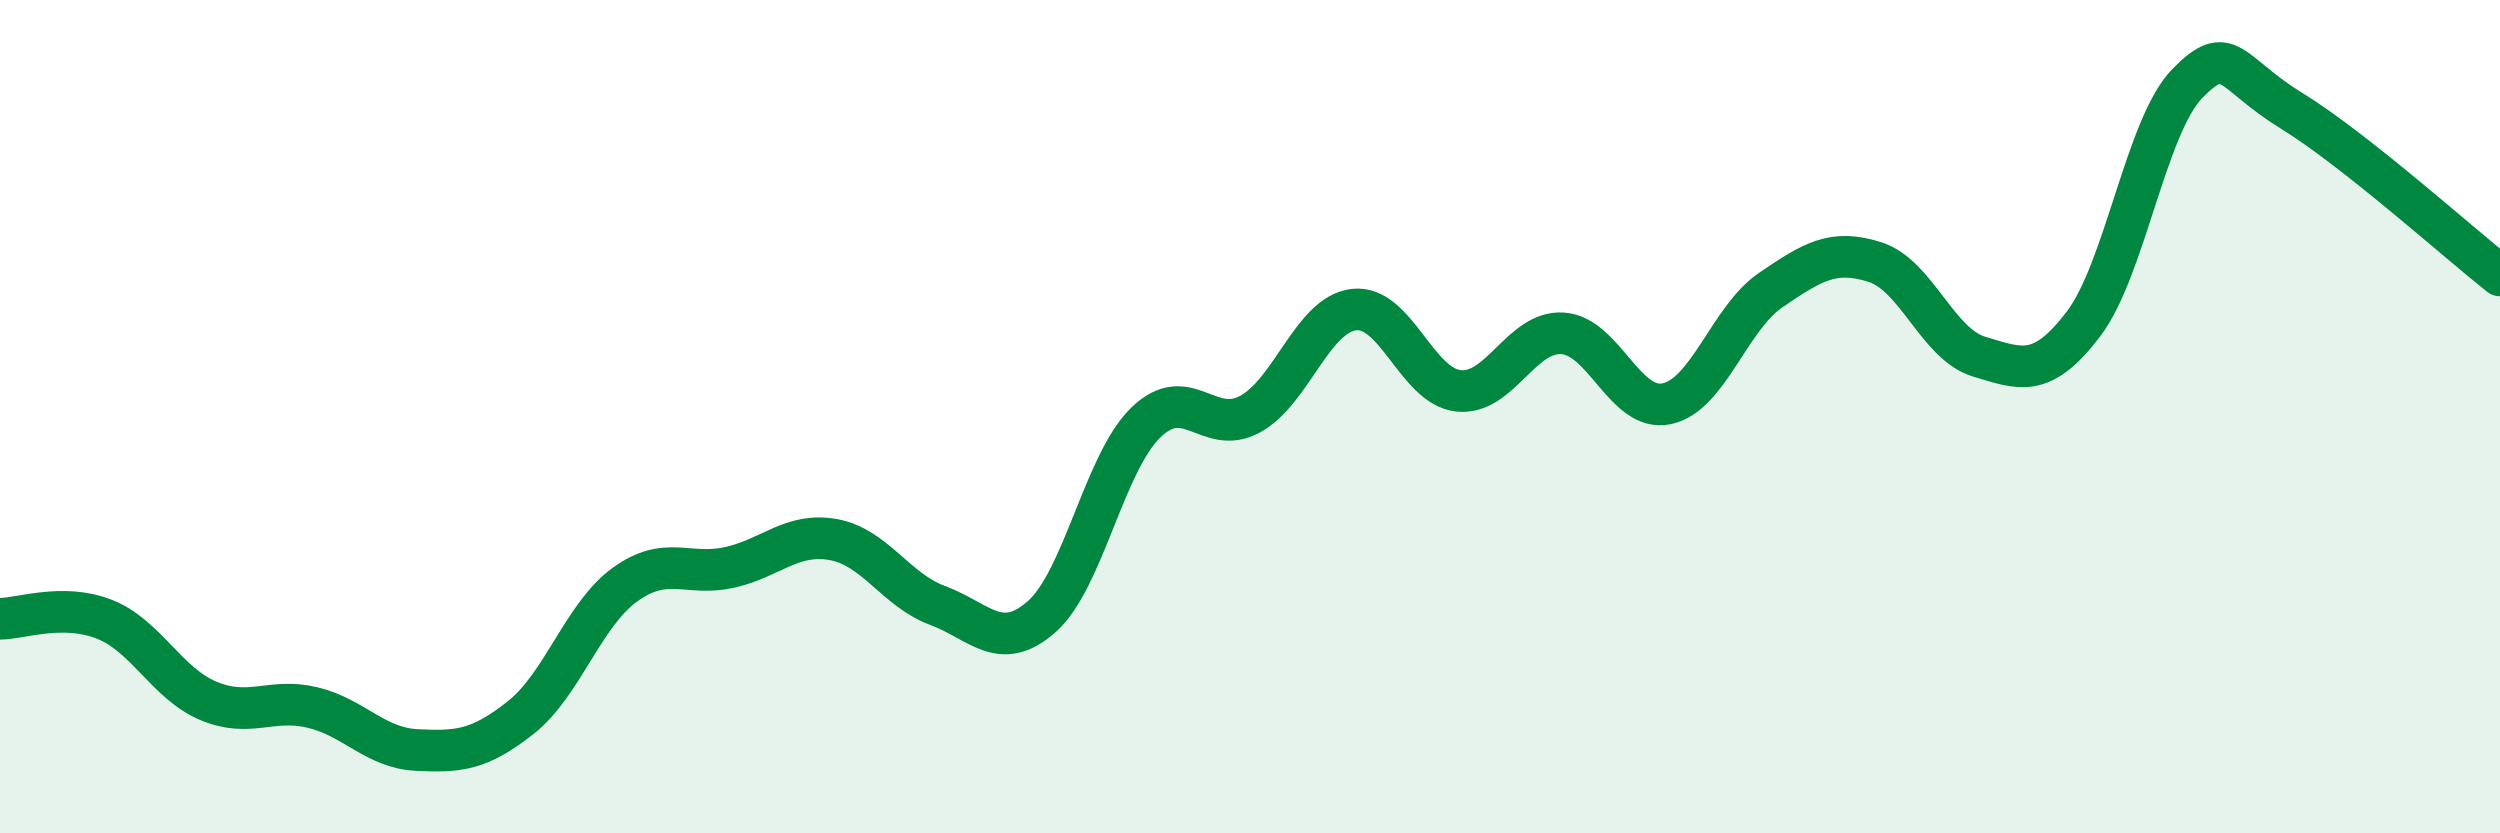
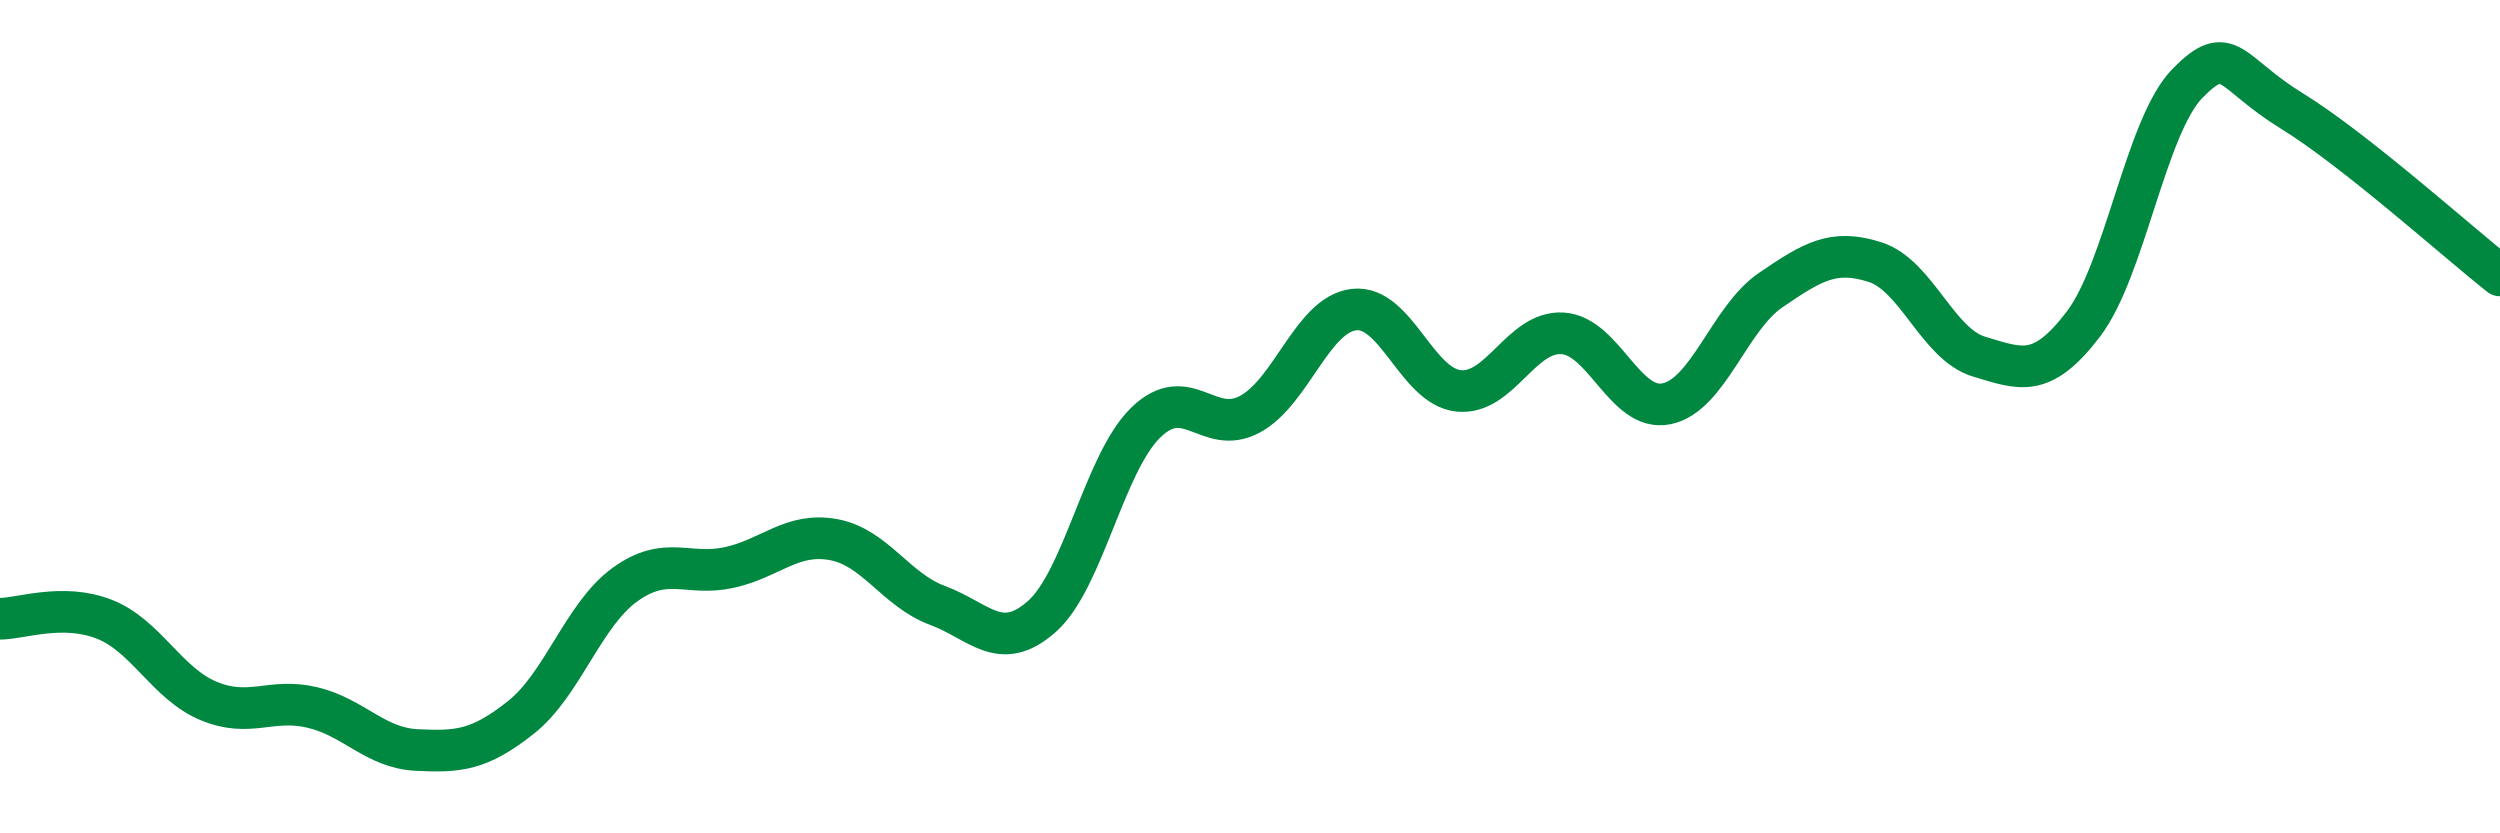
<svg xmlns="http://www.w3.org/2000/svg" width="60" height="20" viewBox="0 0 60 20">
-   <path d="M 0,14.85 C 0.5,14.85 1.5,14.47 2.5,14.86 C 3.5,15.25 4,16.4 5,16.82 C 6,17.24 6.5,16.74 7.5,16.98 C 8.5,17.22 9,17.95 10,18 C 11,18.05 11.5,18.01 12.5,17.22 C 13.5,16.43 14,14.75 15,14.03 C 16,13.31 16.5,13.84 17.5,13.62 C 18.5,13.4 19,12.77 20,12.95 C 21,13.13 21.5,14.16 22.5,14.53 C 23.5,14.9 24,15.68 25,14.8 C 26,13.92 26.5,11.11 27.5,10.14 C 28.5,9.17 29,10.48 30,9.94 C 31,9.4 31.5,7.54 32.5,7.43 C 33.5,7.32 34,9.27 35,9.38 C 36,9.49 36.5,7.94 37.5,8 C 38.5,8.06 39,9.9 40,9.69 C 41,9.48 41.5,7.64 42.5,6.96 C 43.5,6.28 44,5.97 45,6.29 C 46,6.61 46.5,8.26 47.5,8.56 C 48.5,8.86 49,9.09 50,7.78 C 51,6.47 51.5,3.02 52.5,2 C 53.5,0.98 53.5,1.74 55,2.66 C 56.5,3.58 59,5.82 60,6.61L60 20L0 20Z" fill="#008740" opacity="0.1" stroke-linecap="round" stroke-linejoin="round" />
  <path d="M 0,14.85 C 0.5,14.85 1.5,14.47 2.5,14.86 C 3.5,15.25 4,16.4 5,16.82 C 6,17.24 6.5,16.74 7.5,16.98 C 8.5,17.22 9,17.95 10,18 C 11,18.05 11.5,18.01 12.5,17.22 C 13.5,16.43 14,14.75 15,14.03 C 16,13.31 16.5,13.84 17.5,13.62 C 18.5,13.4 19,12.77 20,12.95 C 21,13.13 21.5,14.16 22.5,14.53 C 23.5,14.9 24,15.68 25,14.8 C 26,13.92 26.5,11.11 27.5,10.14 C 28.5,9.17 29,10.48 30,9.94 C 31,9.4 31.5,7.54 32.5,7.43 C 33.5,7.32 34,9.27 35,9.38 C 36,9.49 36.5,7.94 37.5,8 C 38.5,8.06 39,9.9 40,9.69 C 41,9.48 41.5,7.64 42.5,6.96 C 43.5,6.28 44,5.97 45,6.29 C 46,6.61 46.5,8.26 47.5,8.56 C 48.5,8.86 49,9.09 50,7.78 C 51,6.47 51.5,3.02 52.5,2 C 53.5,0.98 53.5,1.74 55,2.66 C 56.5,3.58 59,5.82 60,6.61" stroke="#008740" stroke-width="1" fill="none" stroke-linecap="round" stroke-linejoin="round" />
</svg>